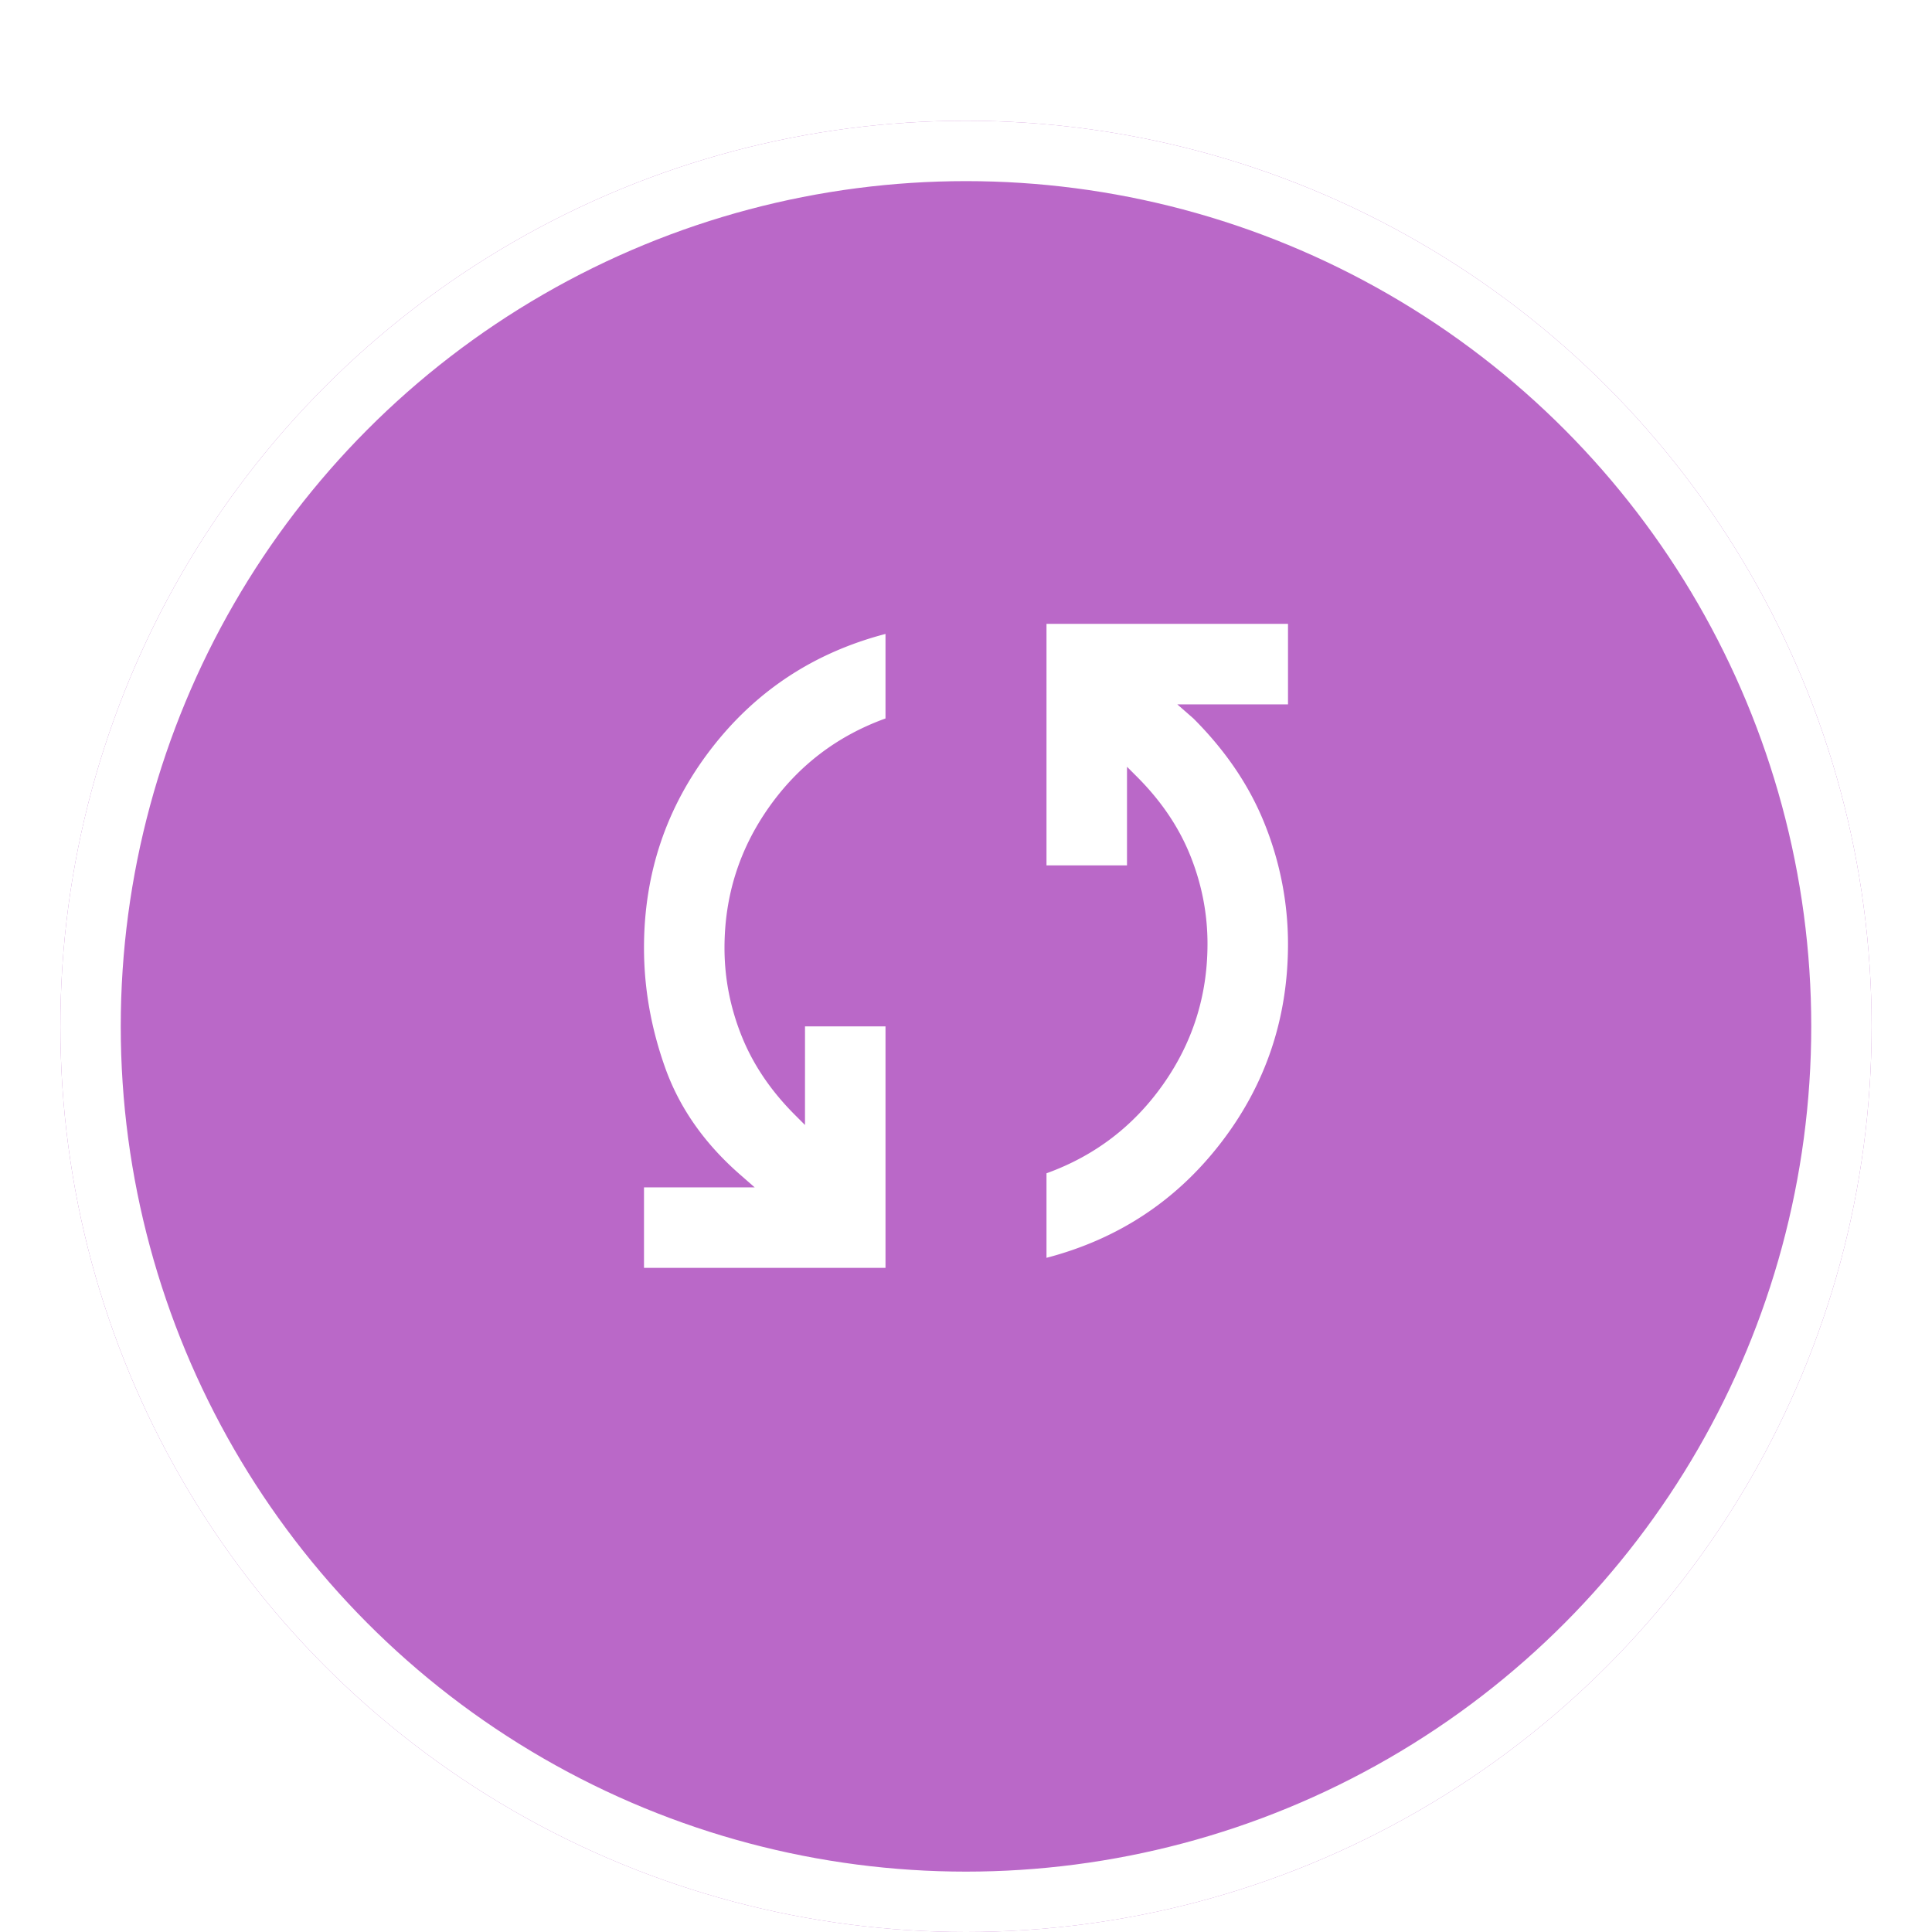
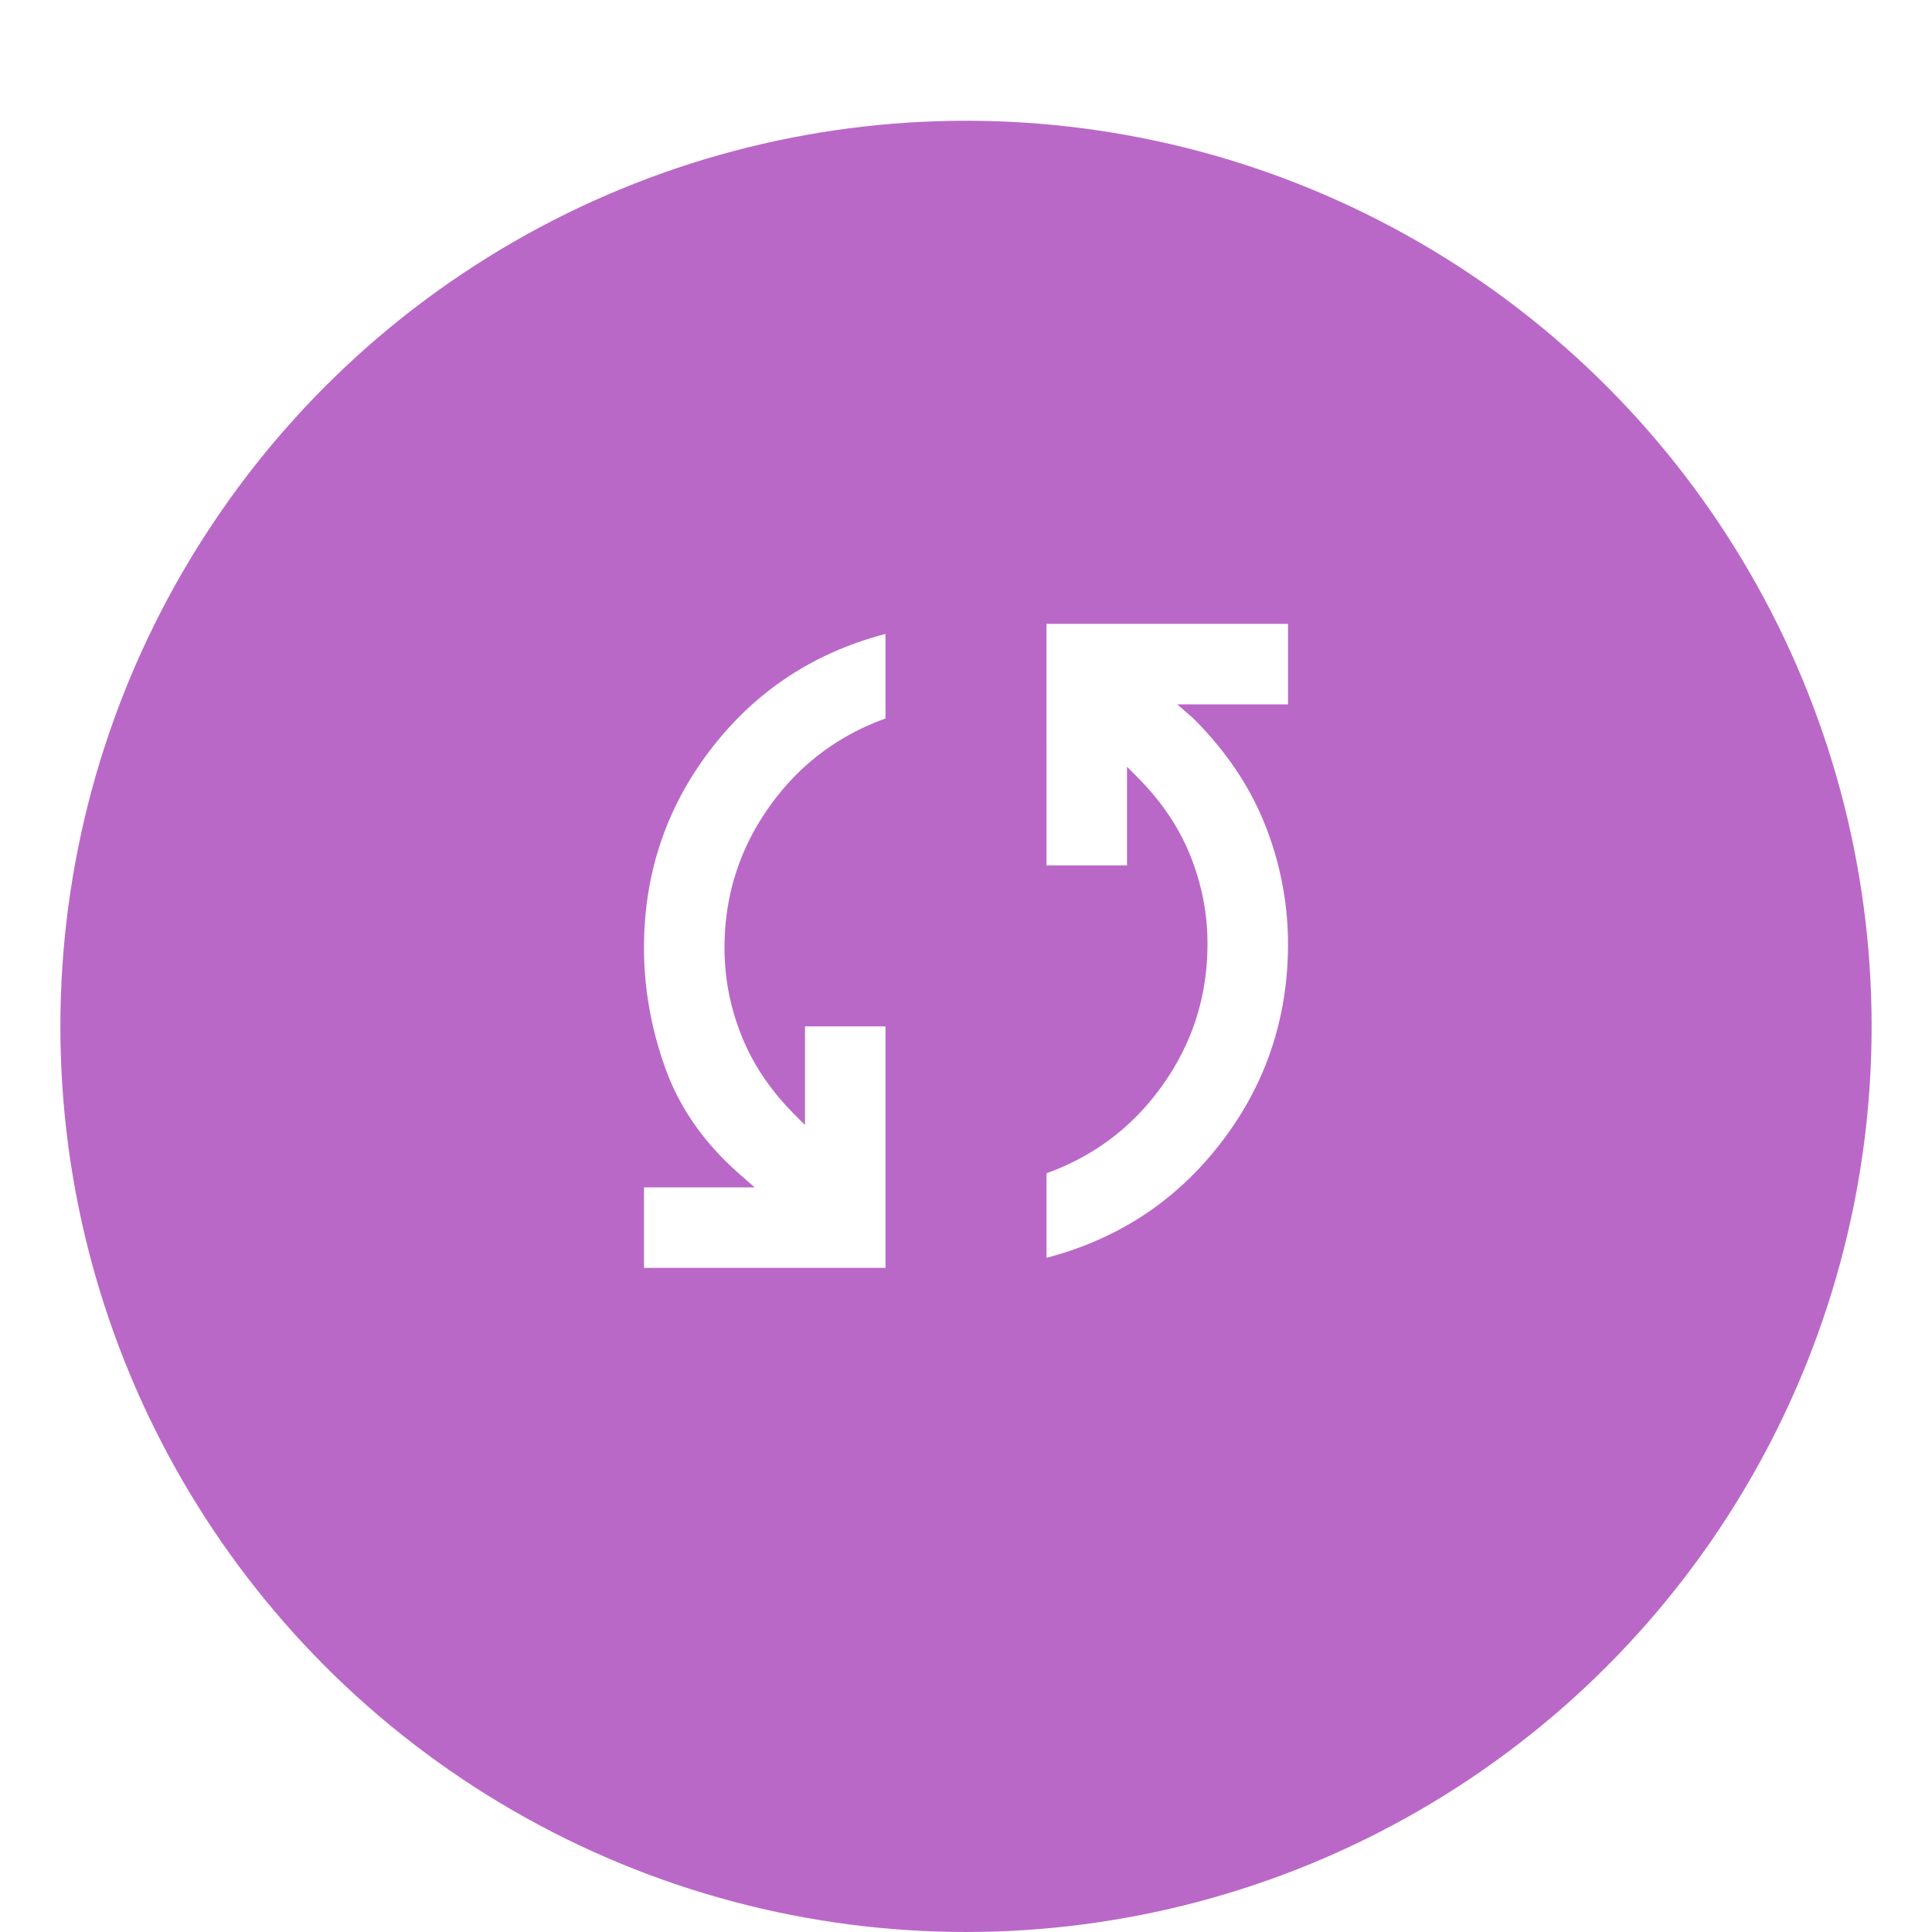
<svg xmlns="http://www.w3.org/2000/svg" width="96" height="96" fill="none">
  <g filter="url(#a)">
    <circle cx="48" cy="47" r="45" fill="#BA68C8" />
-     <circle cx="48" cy="47" r="43.5" stroke="#fff" stroke-width="3" />
  </g>
  <path fill="#fff" d="M32 63v-4h5.5l-.8-.7c-1.733-1.533-2.95-3.283-3.65-5.25-.7-1.967-1.05-3.95-1.05-5.95 0-3.7 1.108-6.992 3.325-9.875S40.433 32.433 44 31.5v4.2c-2.4.867-4.333 2.342-5.8 4.425-1.467 2.083-2.2 4.408-2.2 6.975 0 1.5.283 2.958.85 4.375.567 1.417 1.45 2.725 2.65 3.925l.5.5V51h4v12H32Zm20-.5v-4.2c2.4-.867 4.333-2.342 5.8-4.425 1.467-2.083 2.2-4.408 2.2-6.975 0-1.5-.283-2.958-.85-4.375-.567-1.417-1.45-2.725-2.65-3.925l-.5-.5V43h-4V31h12v4h-5.5l.8.7c1.633 1.633 2.825 3.408 3.575 5.325A15.995 15.995 0 0 1 64 46.9c0 3.7-1.108 6.992-3.325 9.875S55.567 61.567 52 62.5Z" />
  <defs>
    <filter id="a" width="96" height="96" x="0" y="0" color-interpolation-filters="sRGB" filterUnits="userSpaceOnUse">
      <feFlood flood-opacity="0" result="BackgroundImageFix" />
      <feColorMatrix in="SourceAlpha" result="hardAlpha" values="0 0 0 0 0 0 0 0 0 0 0 0 0 0 0 0 0 0 127 0" />
      <feMorphology in="SourceAlpha" radius="1" result="effect1_dropShadow_22_341" />
      <feOffset dy="2" />
      <feGaussianBlur stdDeviation=".5" />
      <feComposite in2="hardAlpha" operator="out" />
      <feColorMatrix values="0 0 0 0 0 0 0 0 0 0 0 0 0 0 0 0 0 0 0.2 0" />
      <feBlend in2="BackgroundImageFix" result="effect1_dropShadow_22_341" />
      <feColorMatrix in="SourceAlpha" result="hardAlpha" values="0 0 0 0 0 0 0 0 0 0 0 0 0 0 0 0 0 0 127 0" />
      <feOffset dy="1" />
      <feGaussianBlur stdDeviation=".5" />
      <feComposite in2="hardAlpha" operator="out" />
      <feColorMatrix values="0 0 0 0 0 0 0 0 0 0 0 0 0 0 0 0 0 0 0.14 0" />
      <feBlend in2="effect1_dropShadow_22_341" result="effect2_dropShadow_22_341" />
      <feColorMatrix in="SourceAlpha" result="hardAlpha" values="0 0 0 0 0 0 0 0 0 0 0 0 0 0 0 0 0 0 127 0" />
      <feOffset dy="1" />
      <feGaussianBlur stdDeviation="1.5" />
      <feComposite in2="hardAlpha" operator="out" />
      <feColorMatrix values="0 0 0 0 0 0 0 0 0 0 0 0 0 0 0 0 0 0 0.12 0" />
      <feBlend in2="effect2_dropShadow_22_341" result="effect3_dropShadow_22_341" />
      <feBlend in="SourceGraphic" in2="effect3_dropShadow_22_341" result="shape" />
    </filter>
  </defs>
</svg>